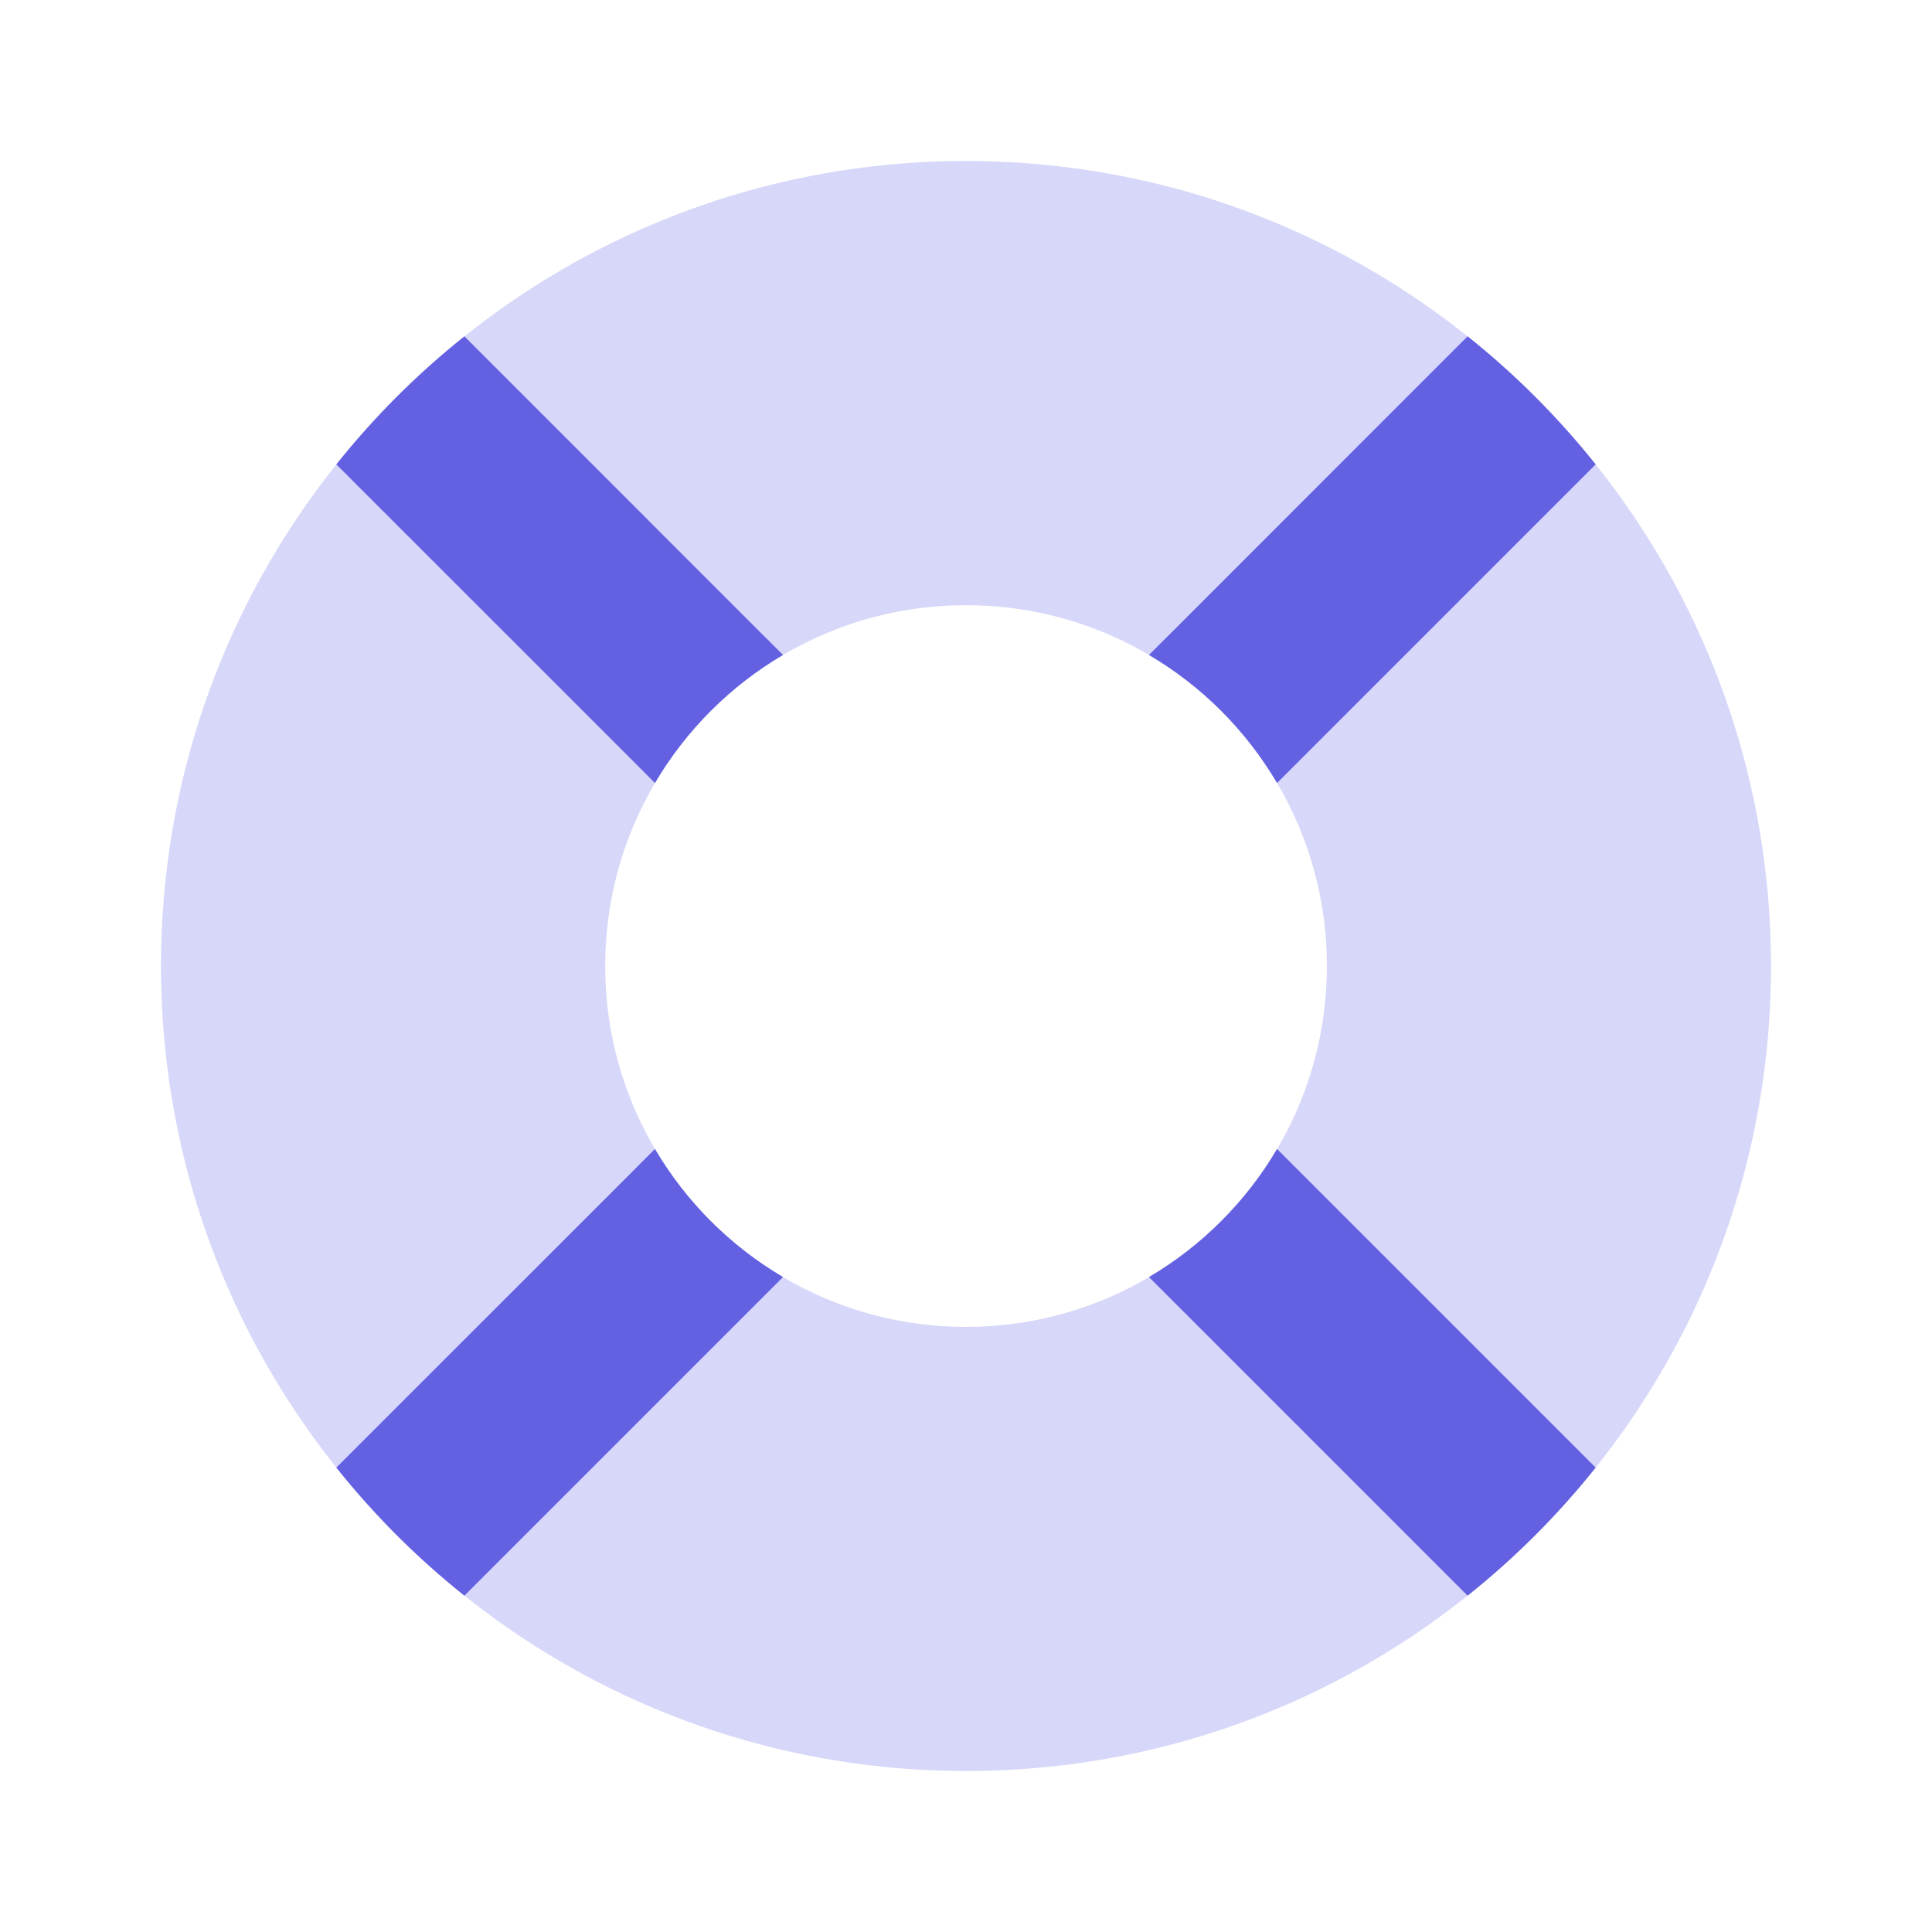
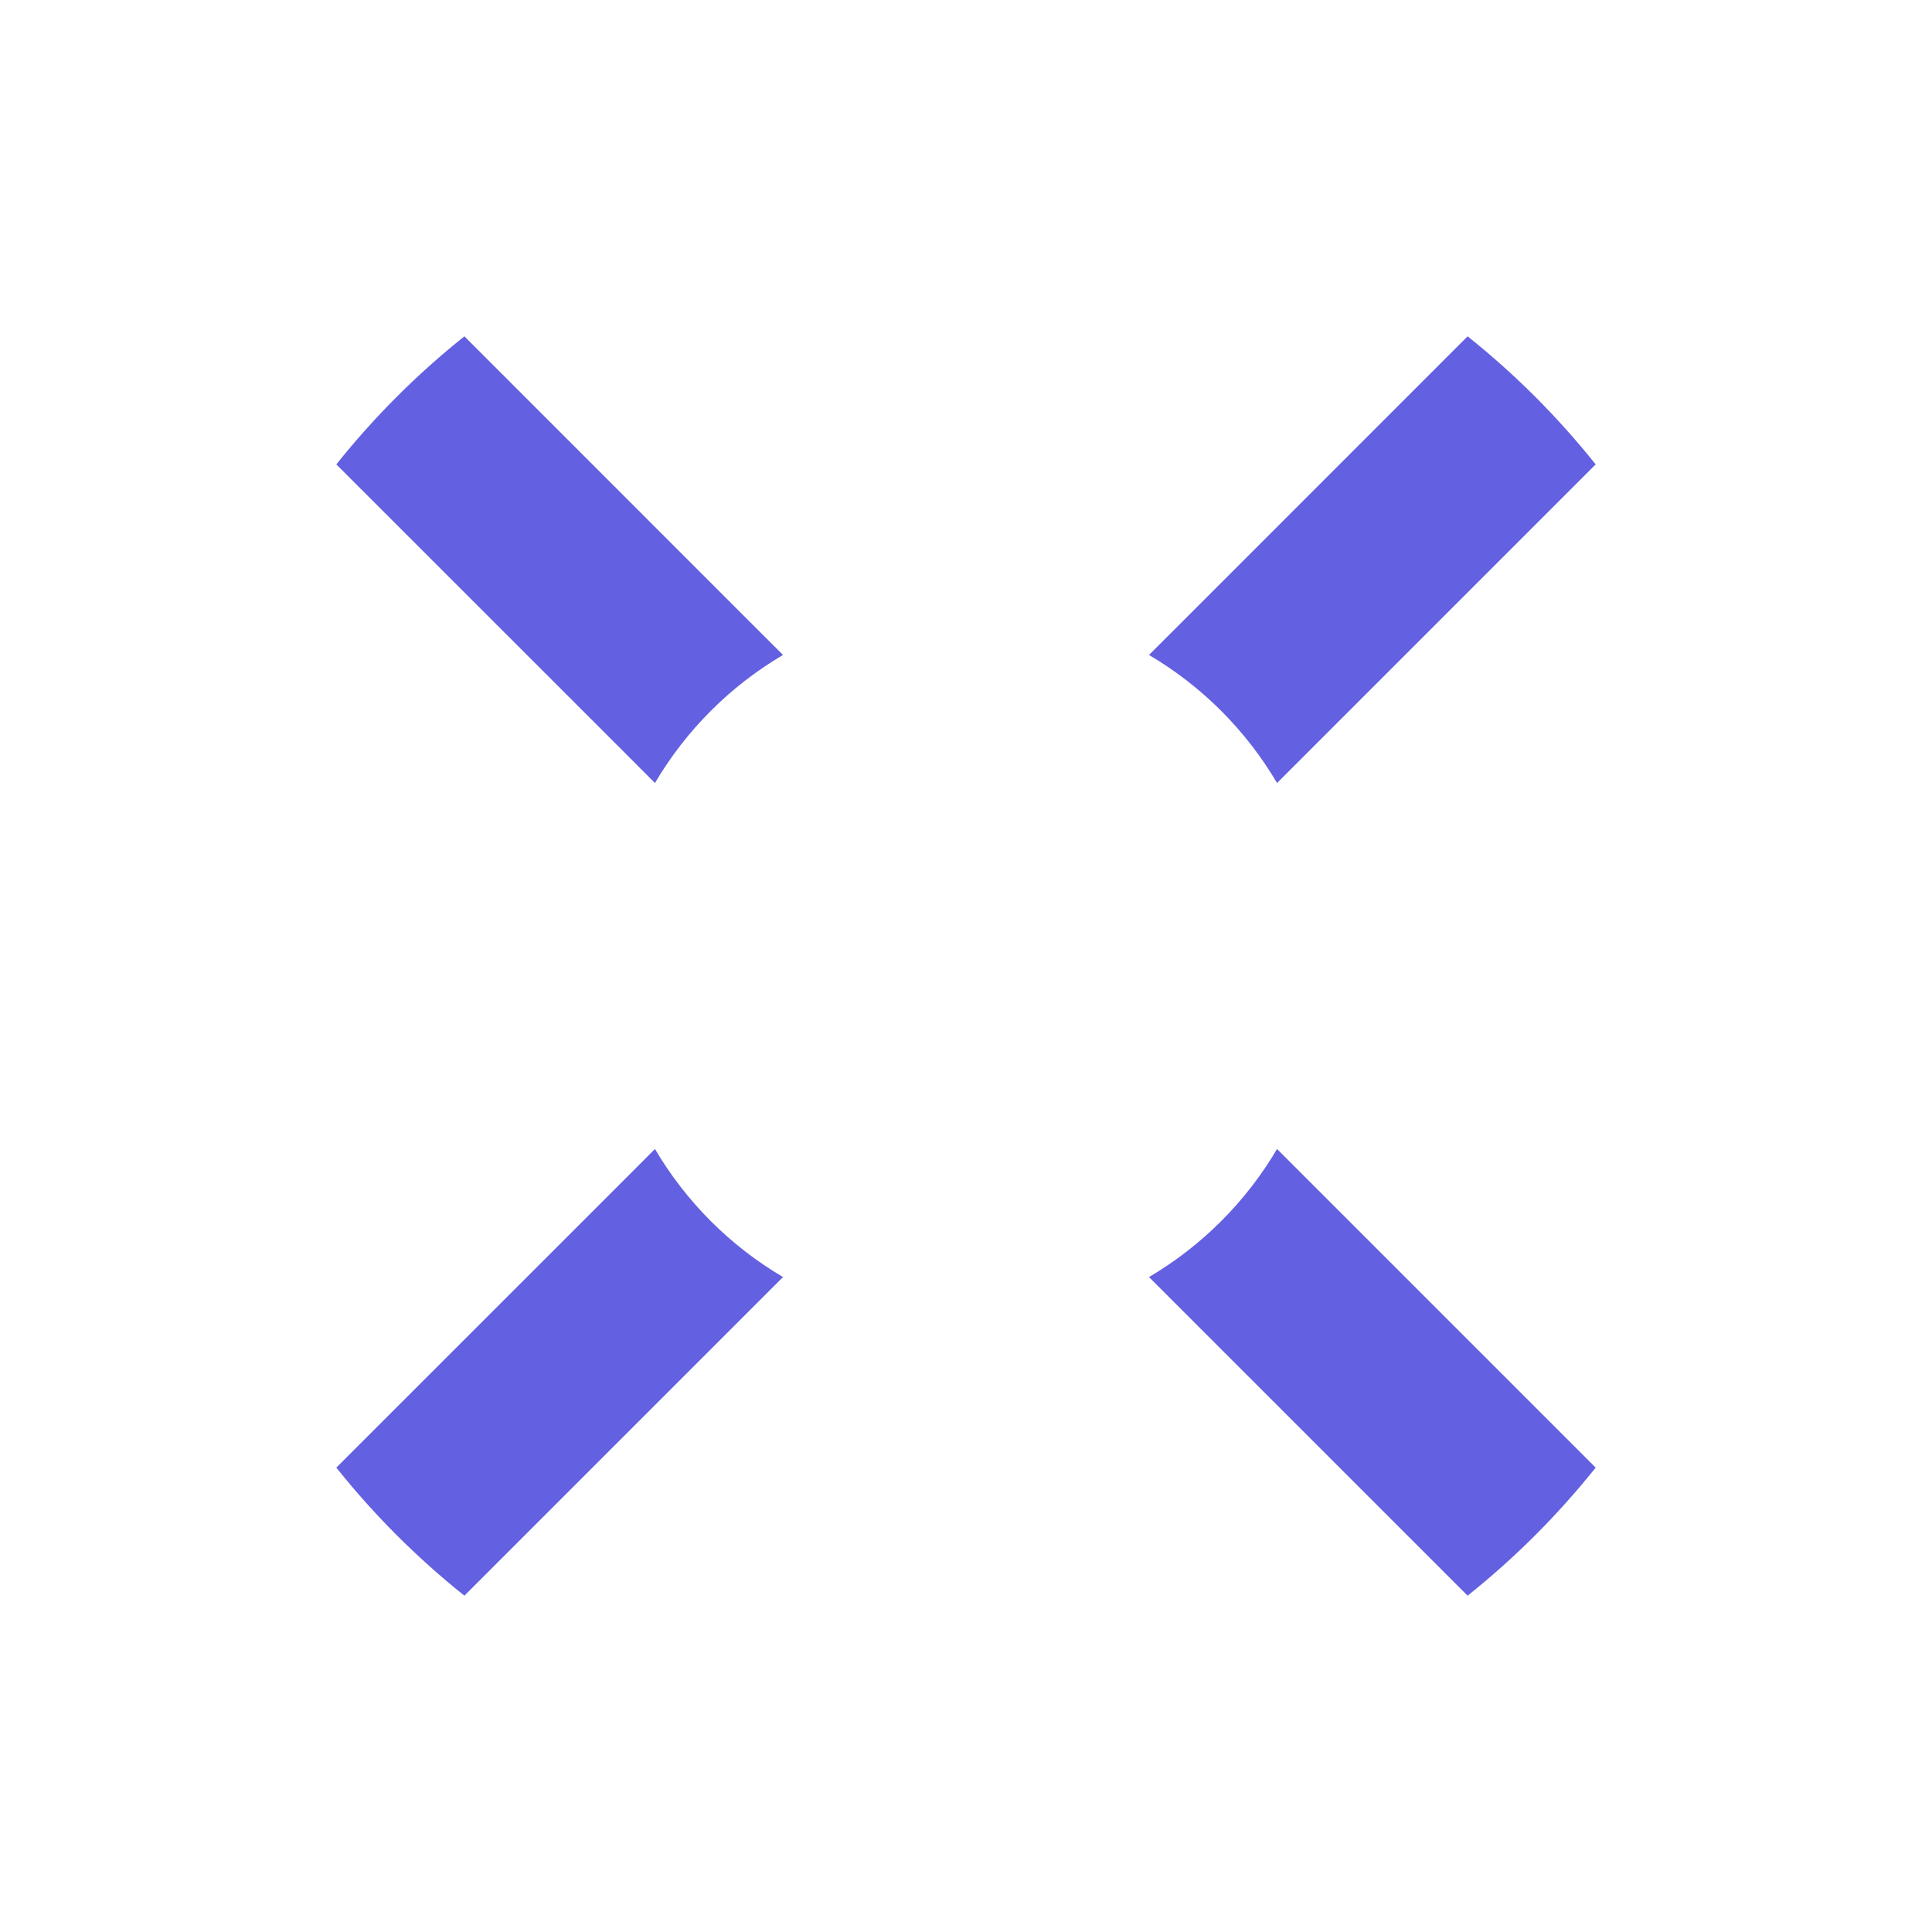
<svg xmlns="http://www.w3.org/2000/svg" width="24" height="24" viewBox="0 0 24 24" fill="none">
-   <path fill-rule="evenodd" clip-rule="evenodd" d="M22 12C22 17.523 17.523 22 12 22C6.478 22 2 17.523 2 12C2 6.478 6.478 2 12 2C17.523 2 22 6.478 22 12ZM16.483 12C16.483 14.476 14.476 16.483 12 16.483C9.525 16.483 7.518 14.476 7.518 12C7.518 9.525 9.525 7.518 12 7.518C14.476 7.518 16.483 9.525 16.483 12Z" fill="#D7D7F9" />
  <path fill-rule="evenodd" clip-rule="evenodd" d="M18.231 4.178C18.819 4.647 19.353 5.181 19.822 5.769L19.692 5.899L16.244 9.347L15.864 9.727C15.478 9.071 14.929 8.522 14.273 8.136L14.653 7.757L18.101 4.308L18.231 4.178ZM4.178 5.769C4.647 5.181 5.181 4.647 5.769 4.178L5.899 4.308L9.347 7.757L9.727 8.136C9.071 8.522 8.522 9.071 8.136 9.727L7.757 9.347L4.308 5.899L4.178 5.769ZM9.727 15.864C9.071 15.478 8.522 14.929 8.136 14.273L7.757 14.653L4.308 18.101L4.178 18.231C4.647 18.819 5.181 19.353 5.769 19.822L5.899 19.692L9.347 16.244L9.727 15.864ZM15.864 14.273C15.478 14.929 14.929 15.478 14.273 15.864L14.653 16.244L18.101 19.692L18.231 19.822C18.819 19.353 19.353 18.819 19.822 18.231L19.692 18.101L16.244 14.653L15.864 14.273Z" fill="#6360E1" />
</svg>